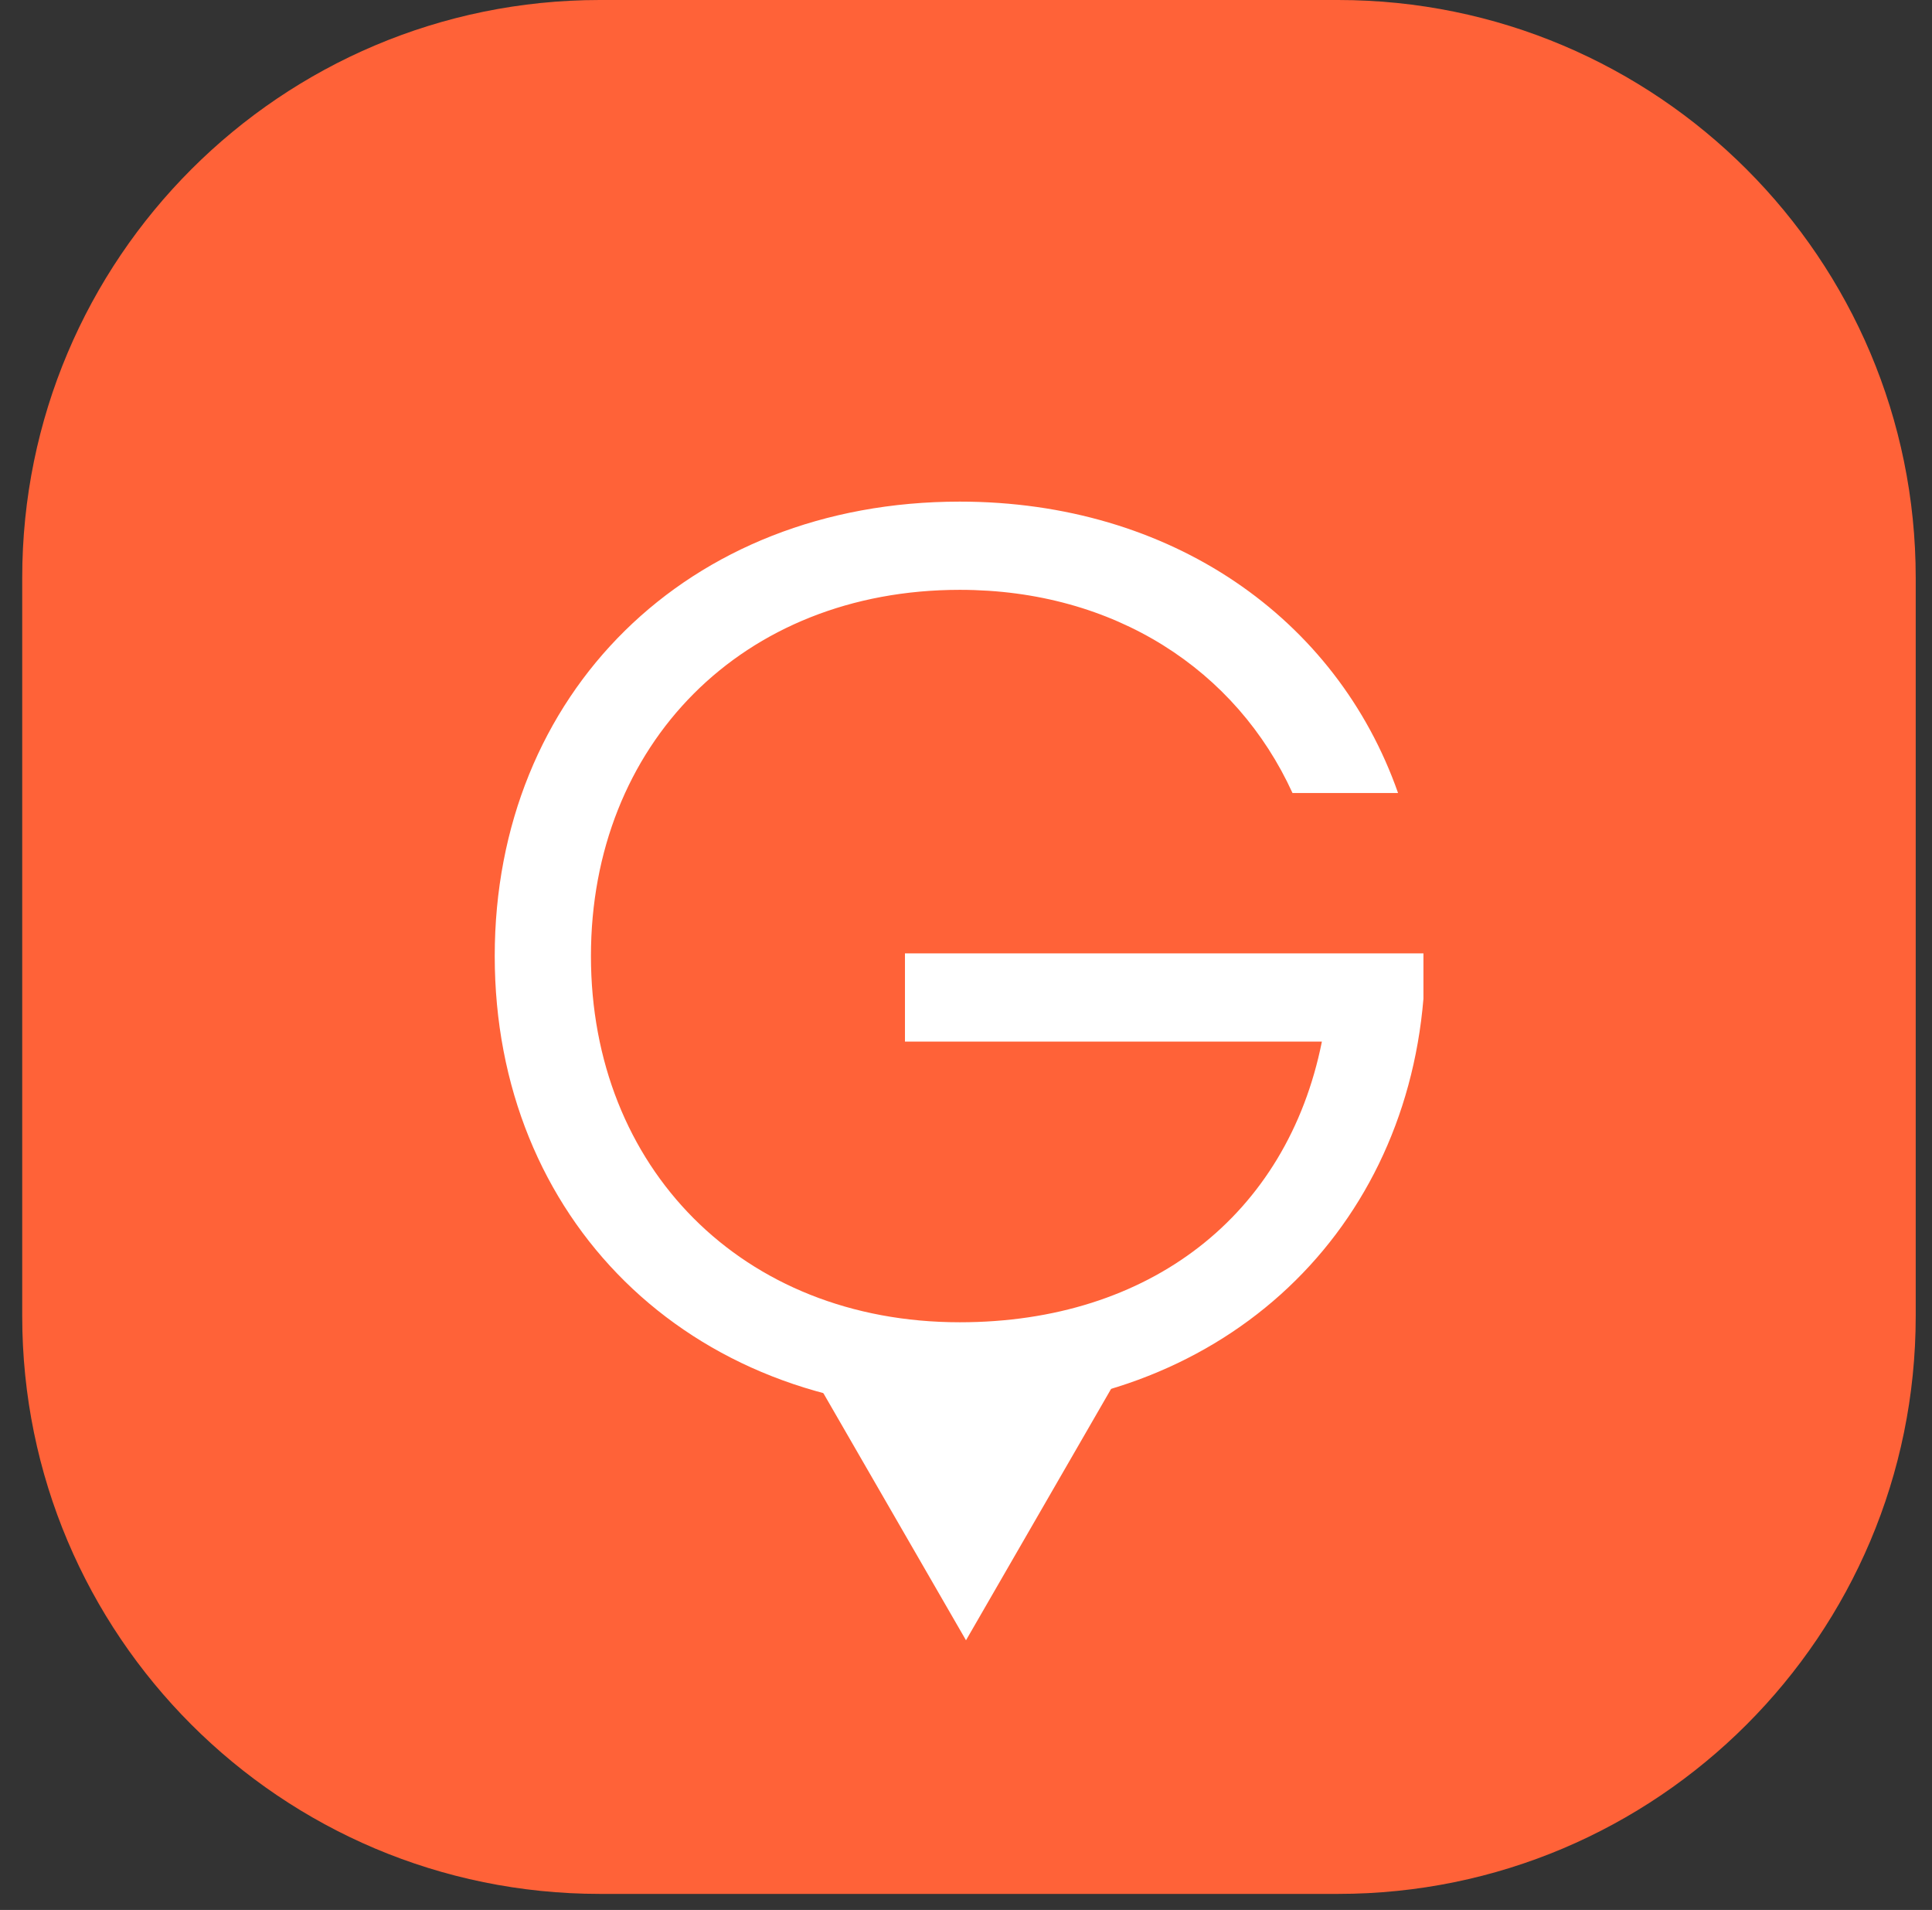
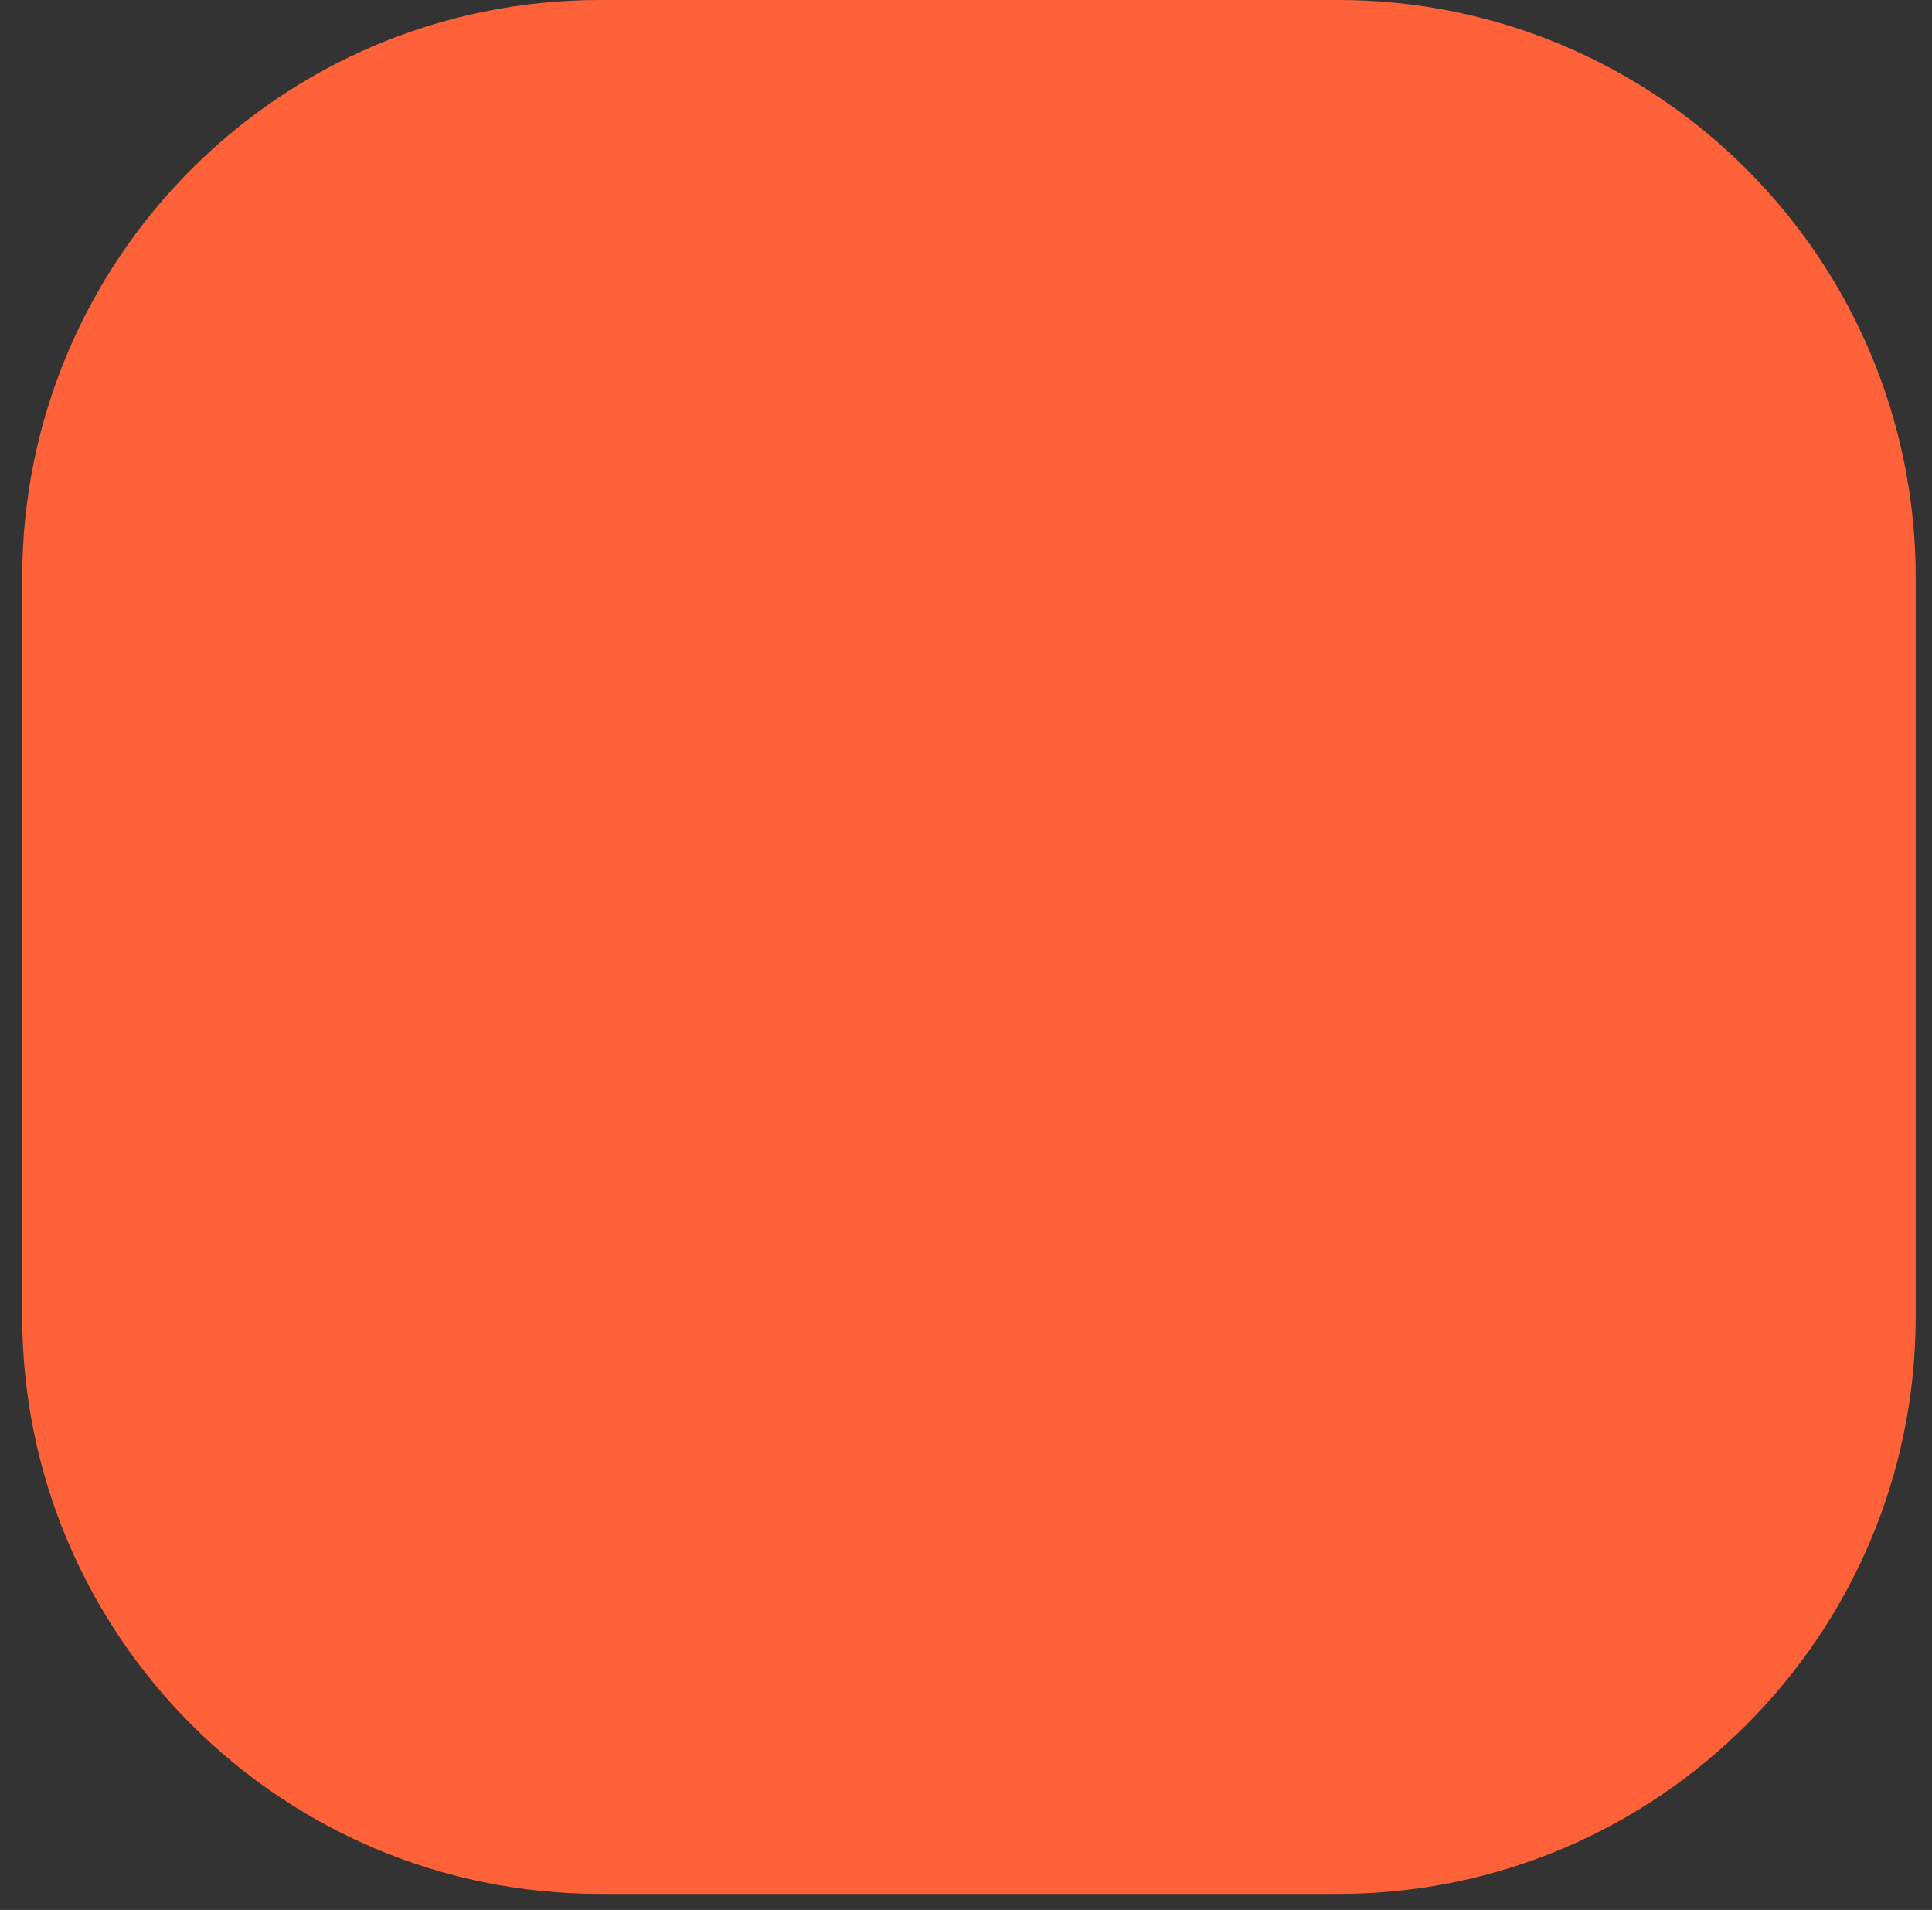
<svg xmlns="http://www.w3.org/2000/svg" width="86" height="85" viewBox="0 0 86 85" fill="none">
  <rect x="0" y="0" width="86" height="85" fill="#333333" stroke="none" />
  <path d="M0.989 25.714C0.989 11.513 12.502 0 26.703 0H59.561C73.762 0 85.275 11.513 85.275 25.714V58.571C85.275 72.773 73.762 84.286 59.561 84.286H26.704C12.502 84.286 0.989 72.773 0.989 58.571V25.714Z" fill="#FF6238" />
-   <path d="M42.722 62.772C30.588 62.772 22.022 54.206 22.022 42.548C22.022 30.889 30.588 22.324 42.722 22.324C52.12 22.324 59.496 27.499 62.232 35.291H57.533C55.035 29.819 49.622 26.25 42.722 26.25C33.027 26.25 26.305 33.15 26.305 42.548C26.305 51.946 33.027 58.846 42.722 58.846C51.169 58.846 57.295 54.087 58.842 46.355H40.283V42.429H63.362V44.451C62.47 55.099 54.202 62.772 42.722 62.772Z" fill="white" />
-   <path d="M43 72.999L36.072 60.998L49.928 60.998L43 72.999Z" fill="white" />
</svg>